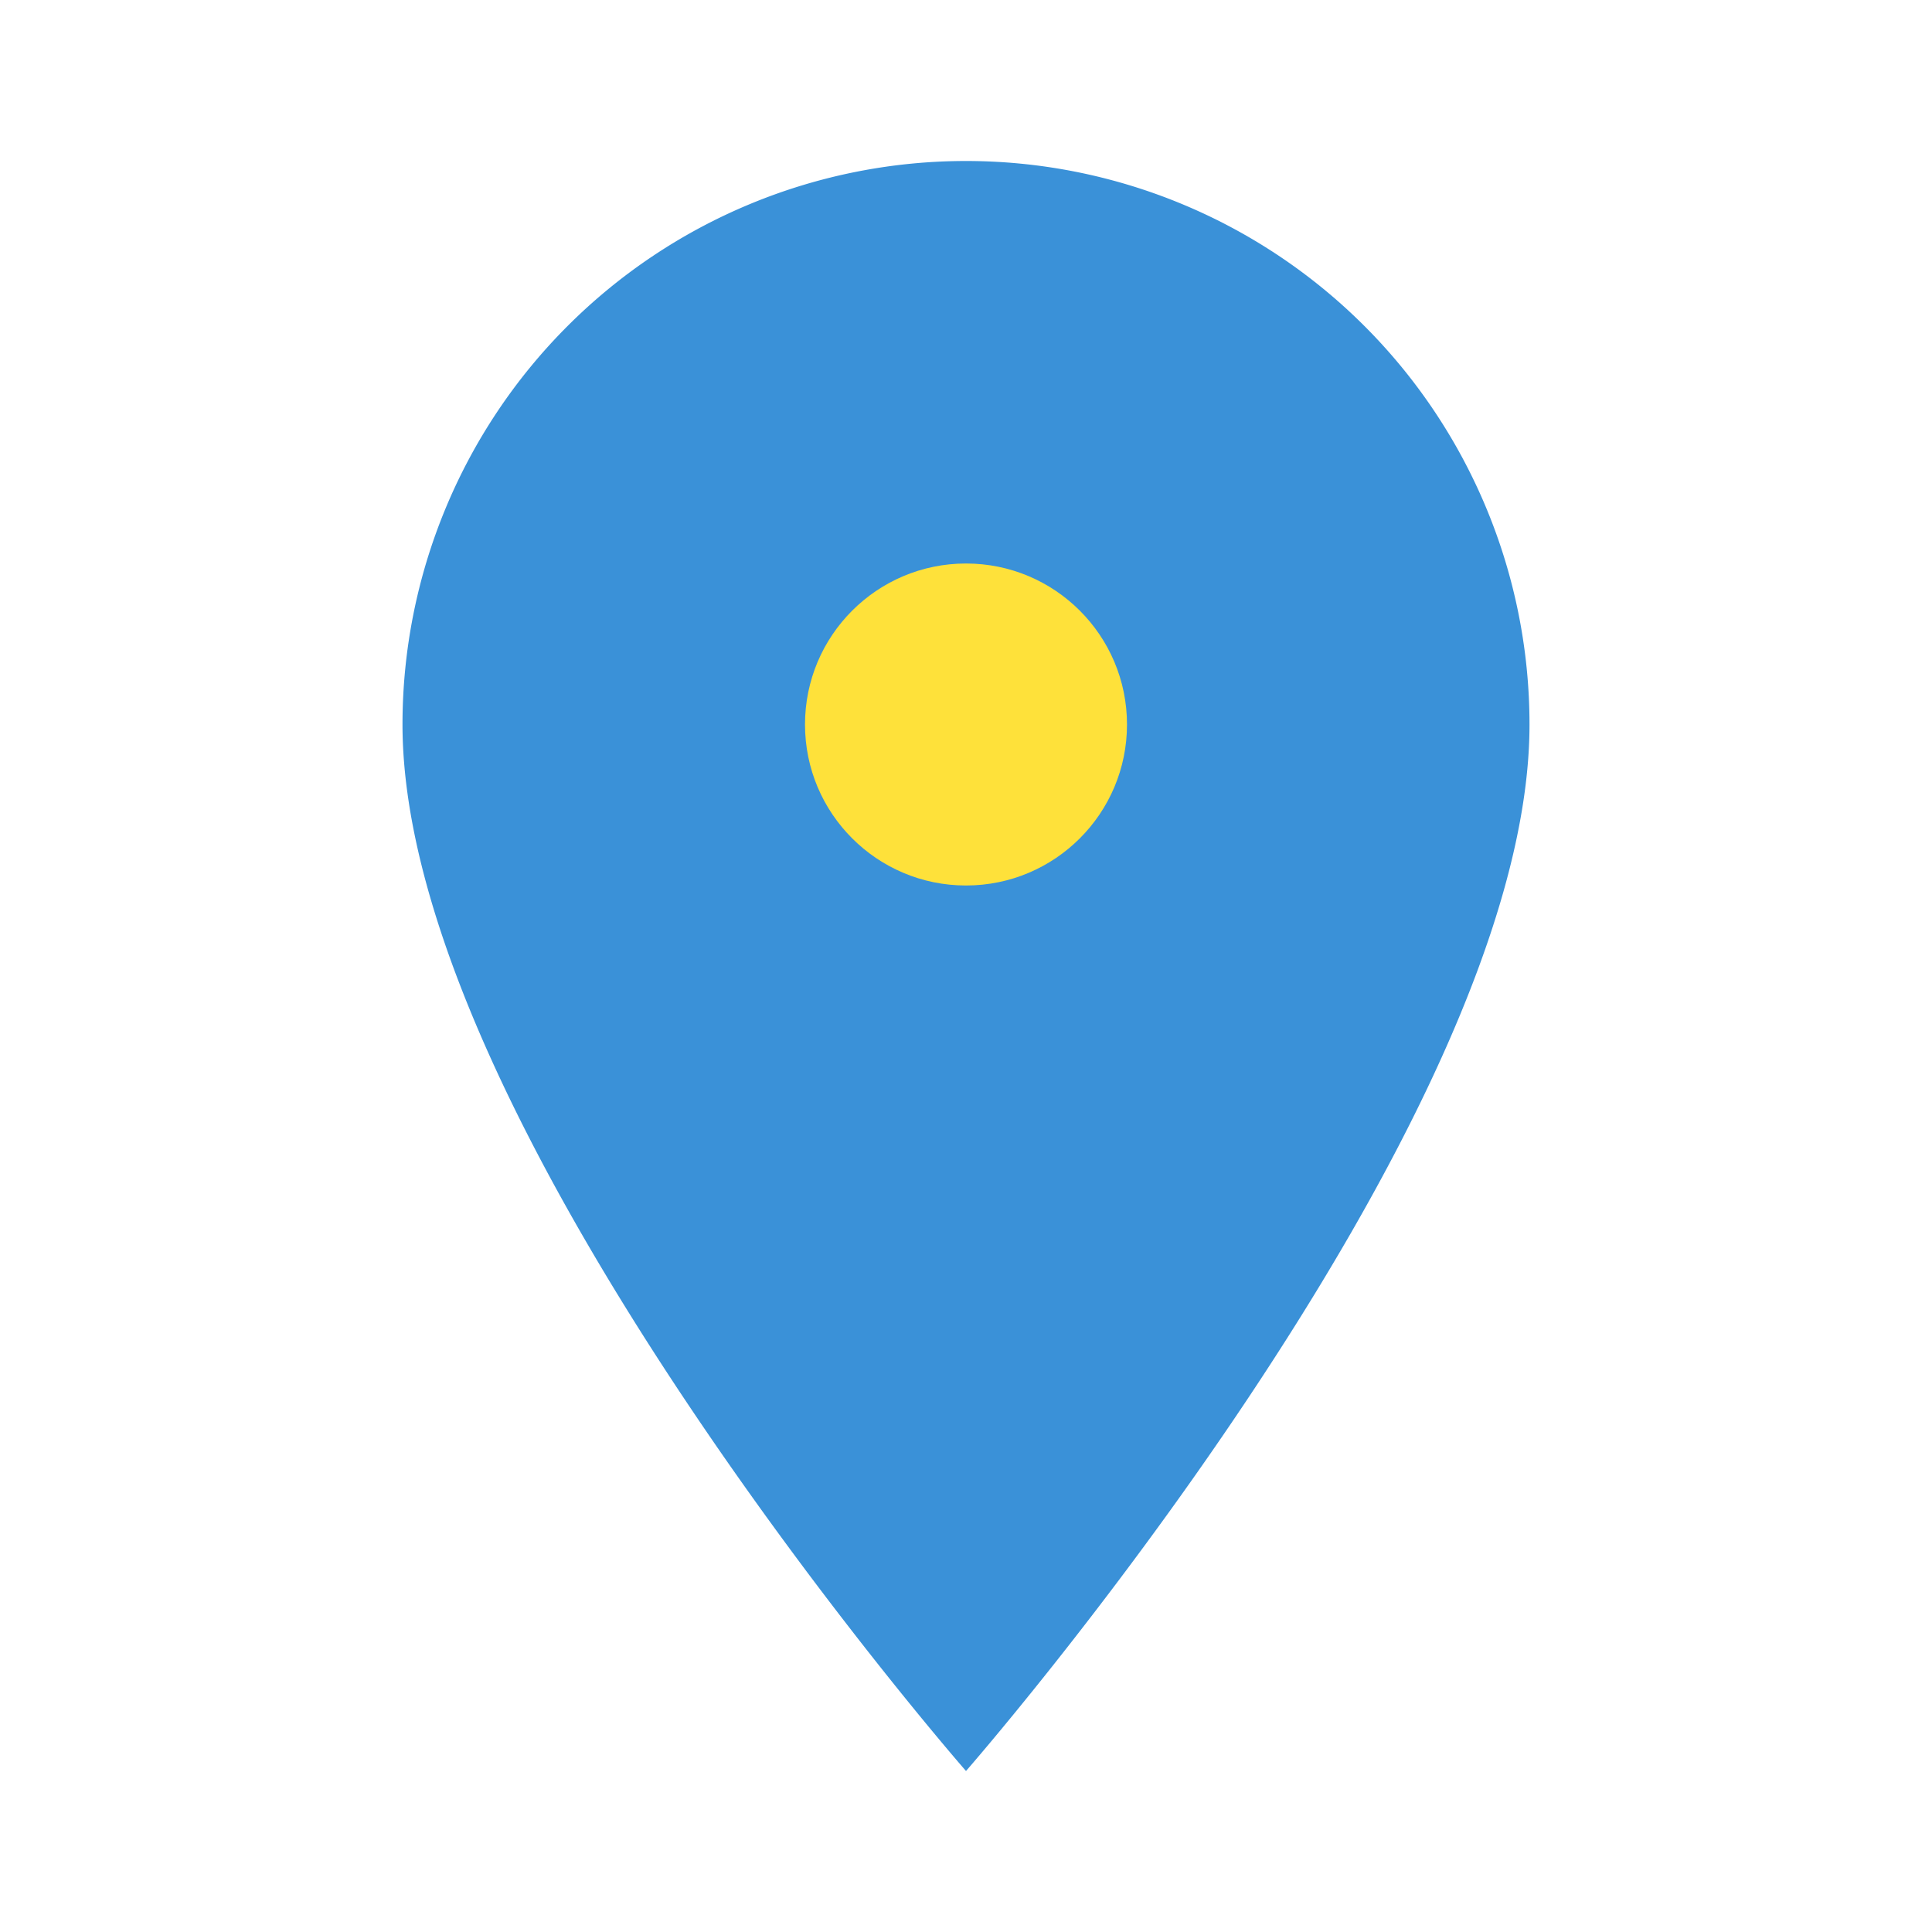
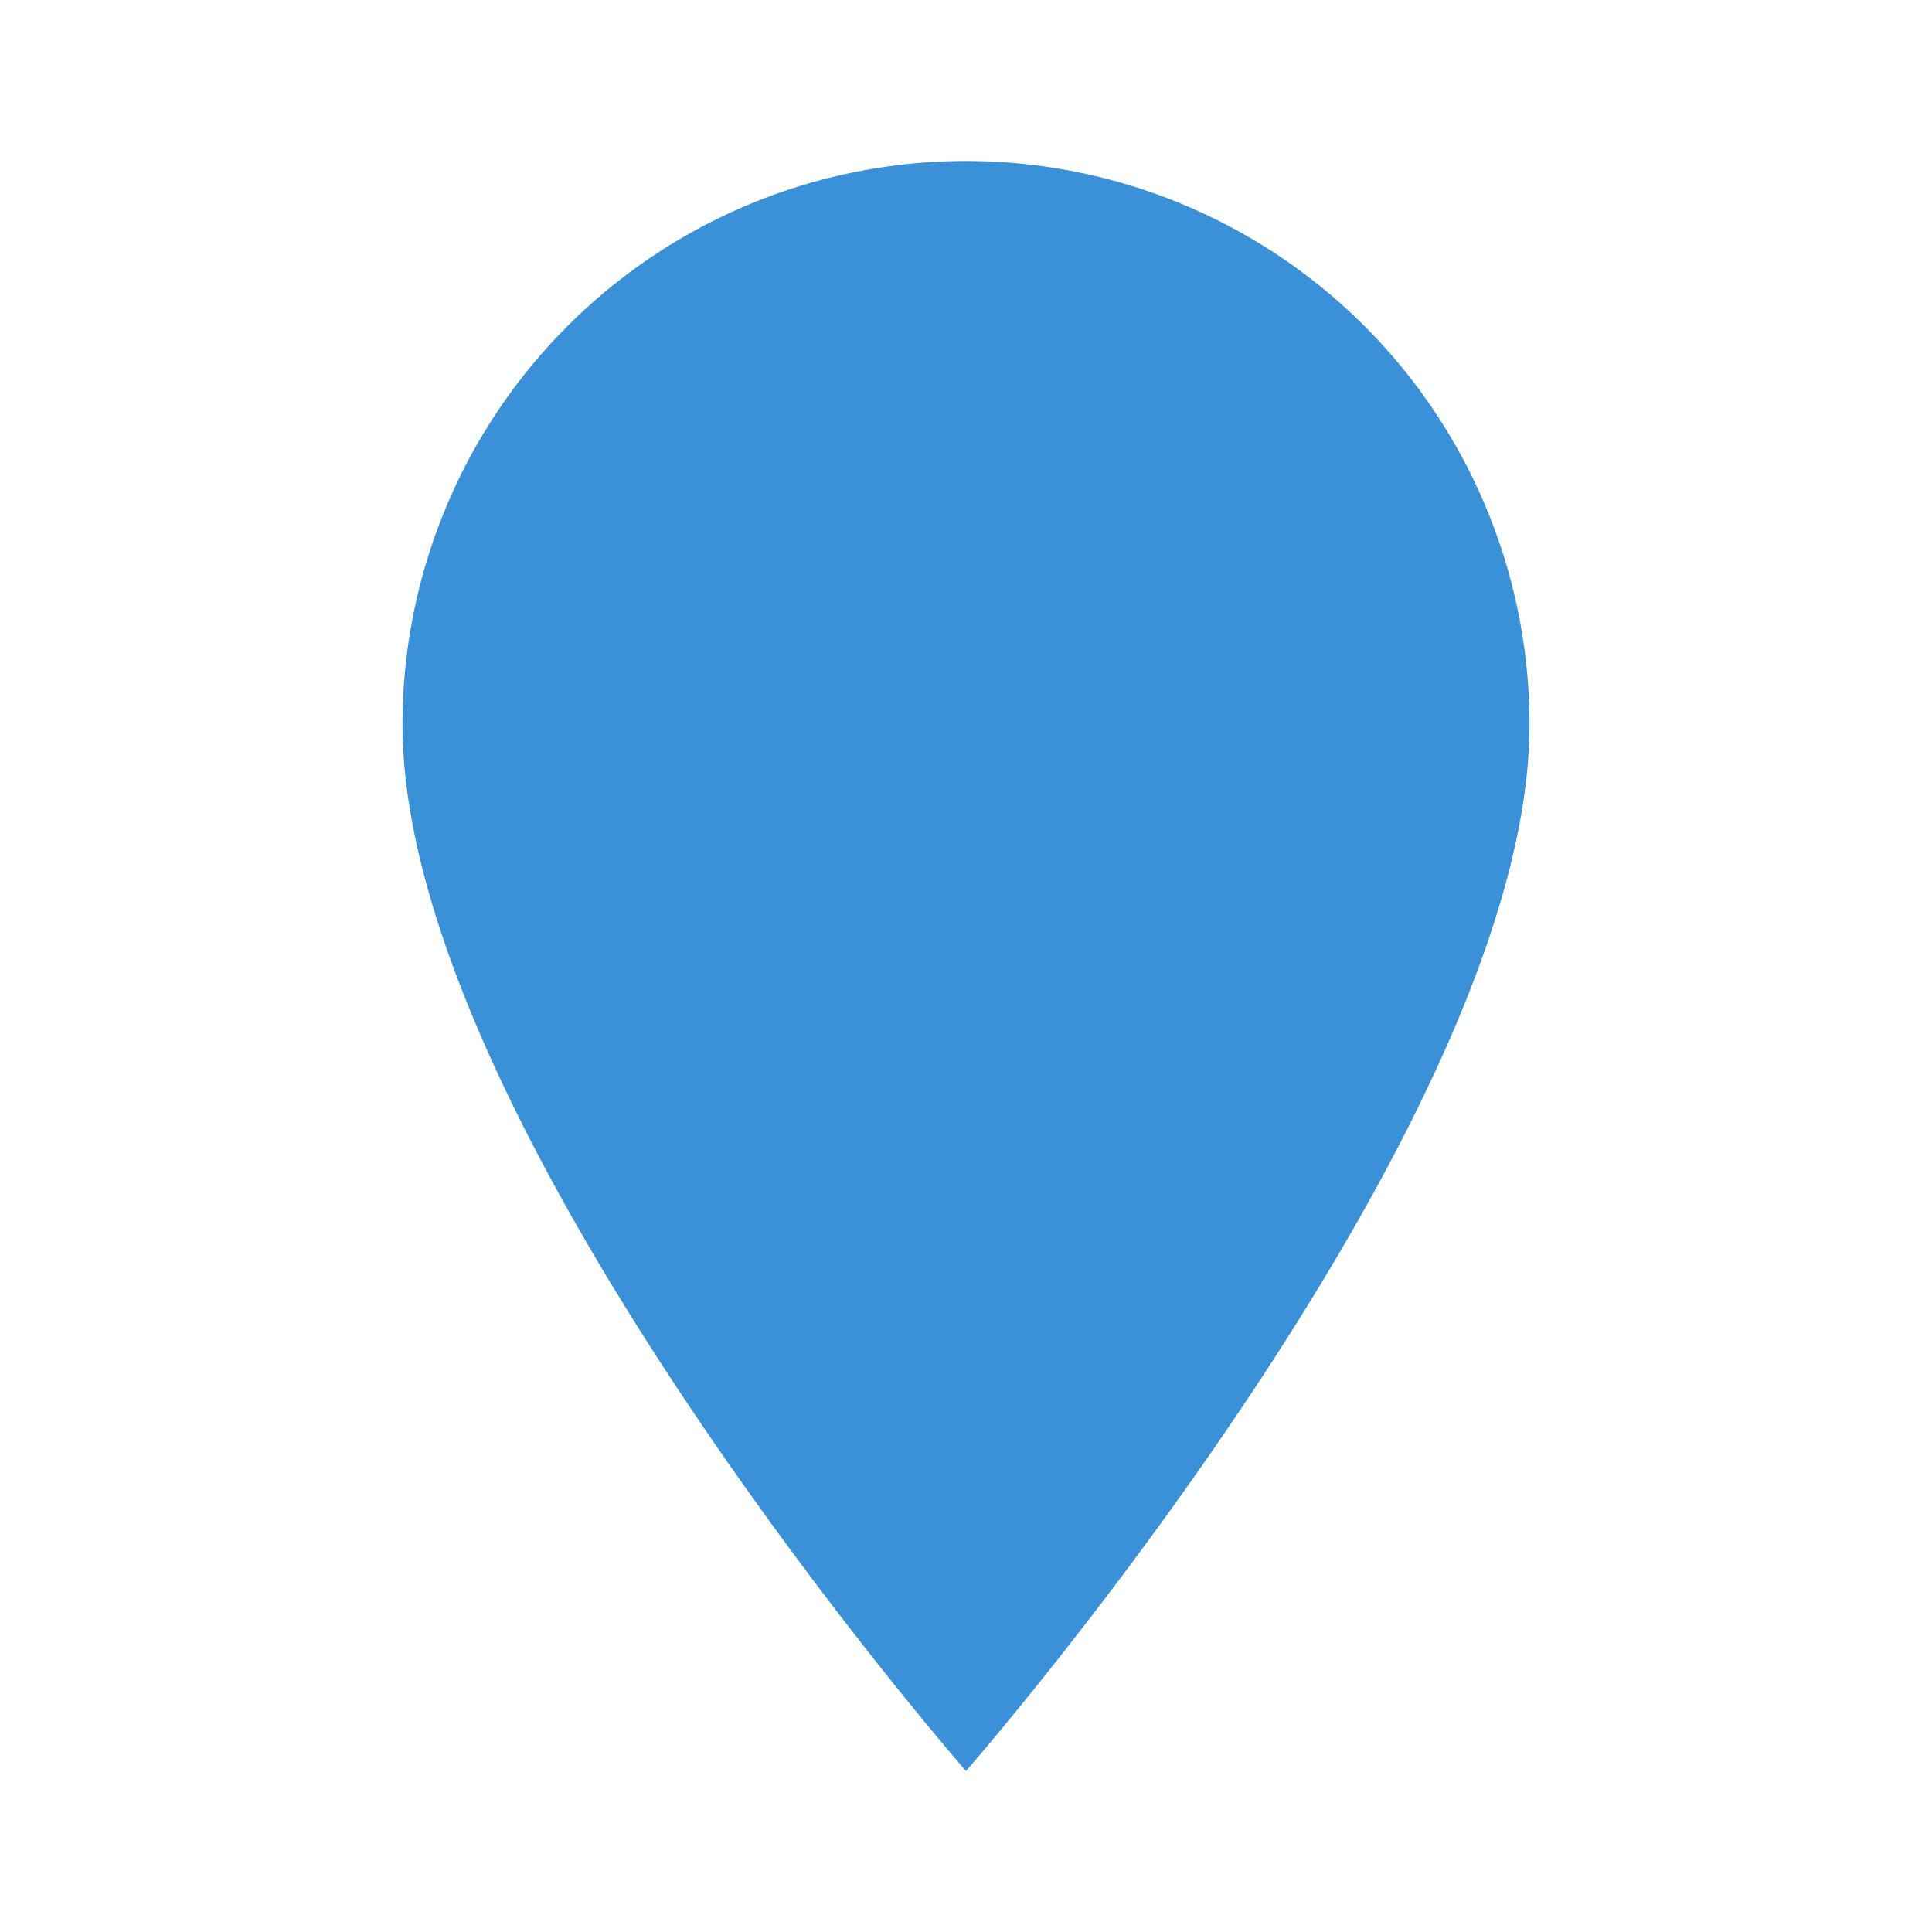
<svg xmlns="http://www.w3.org/2000/svg" width="24" height="24" viewBox="0 0 24 24">
  <path d="M12 2a7 7 0 0 1 7 7c0 5-7 13-7 13S5 14 5 9a7 7 0 0 1 7-7z" fill="#3A91D8" />
-   <circle cx="12" cy="9" r="2" fill="#FEE13A" />
</svg>